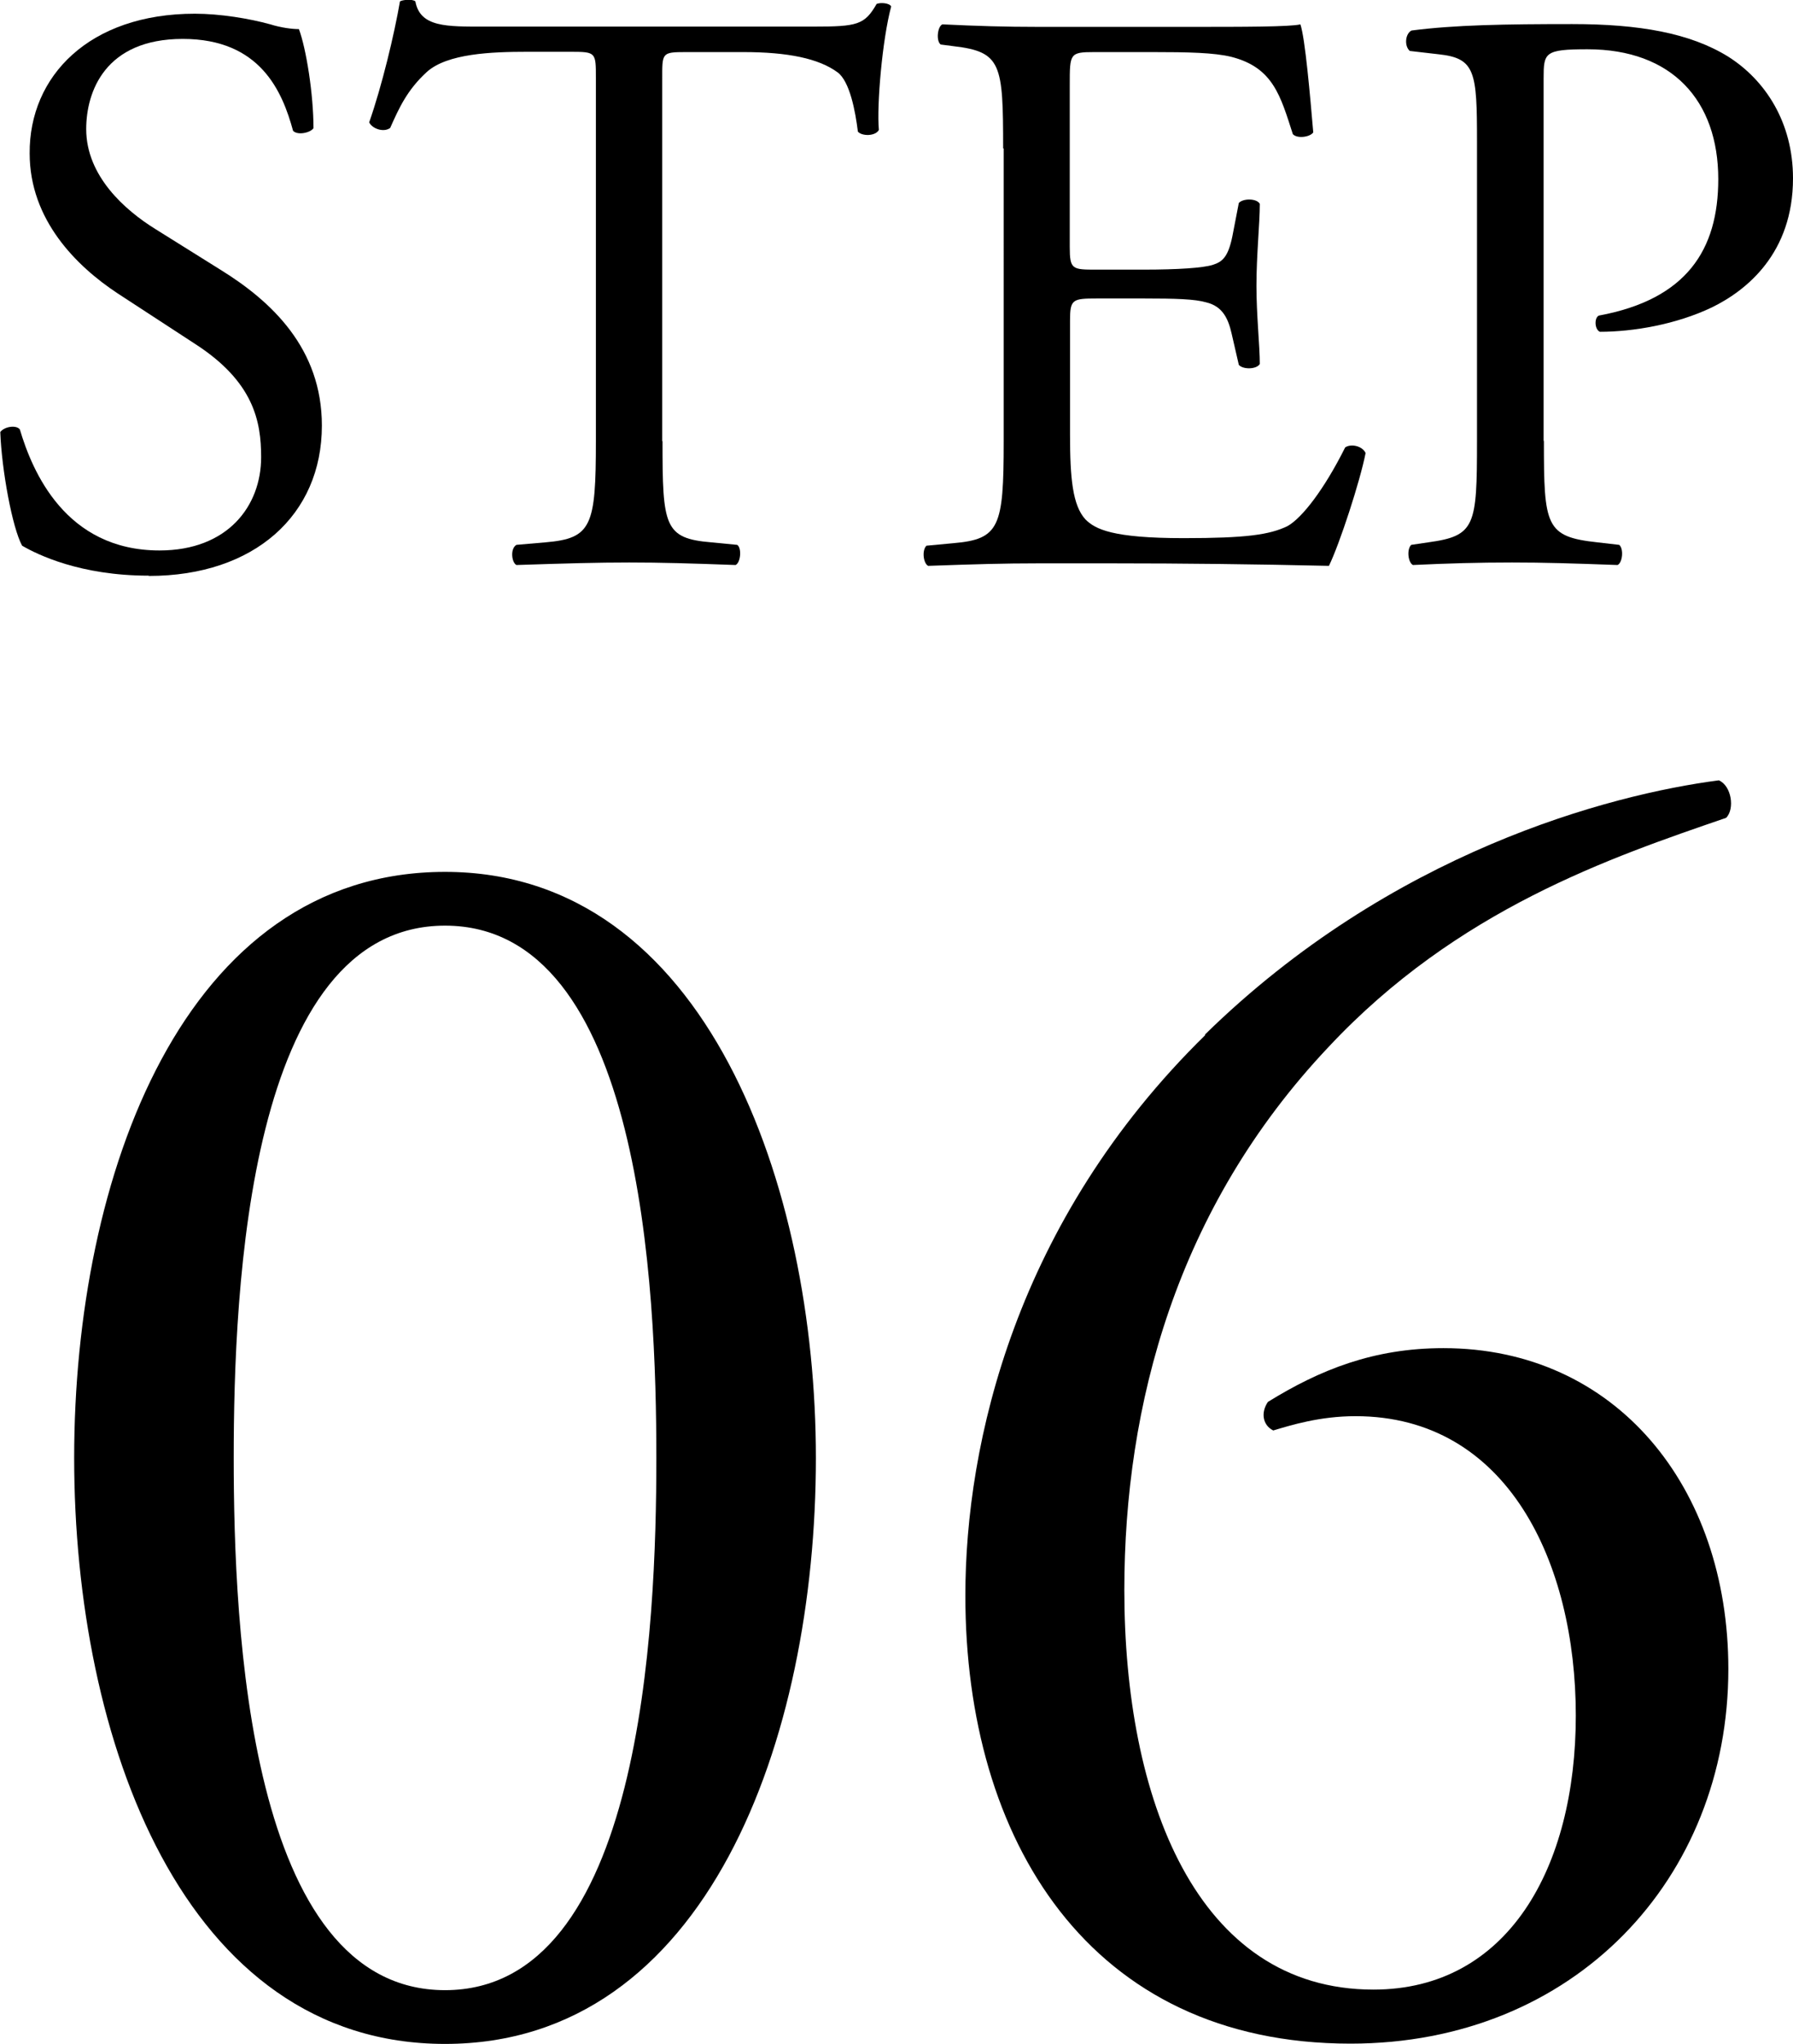
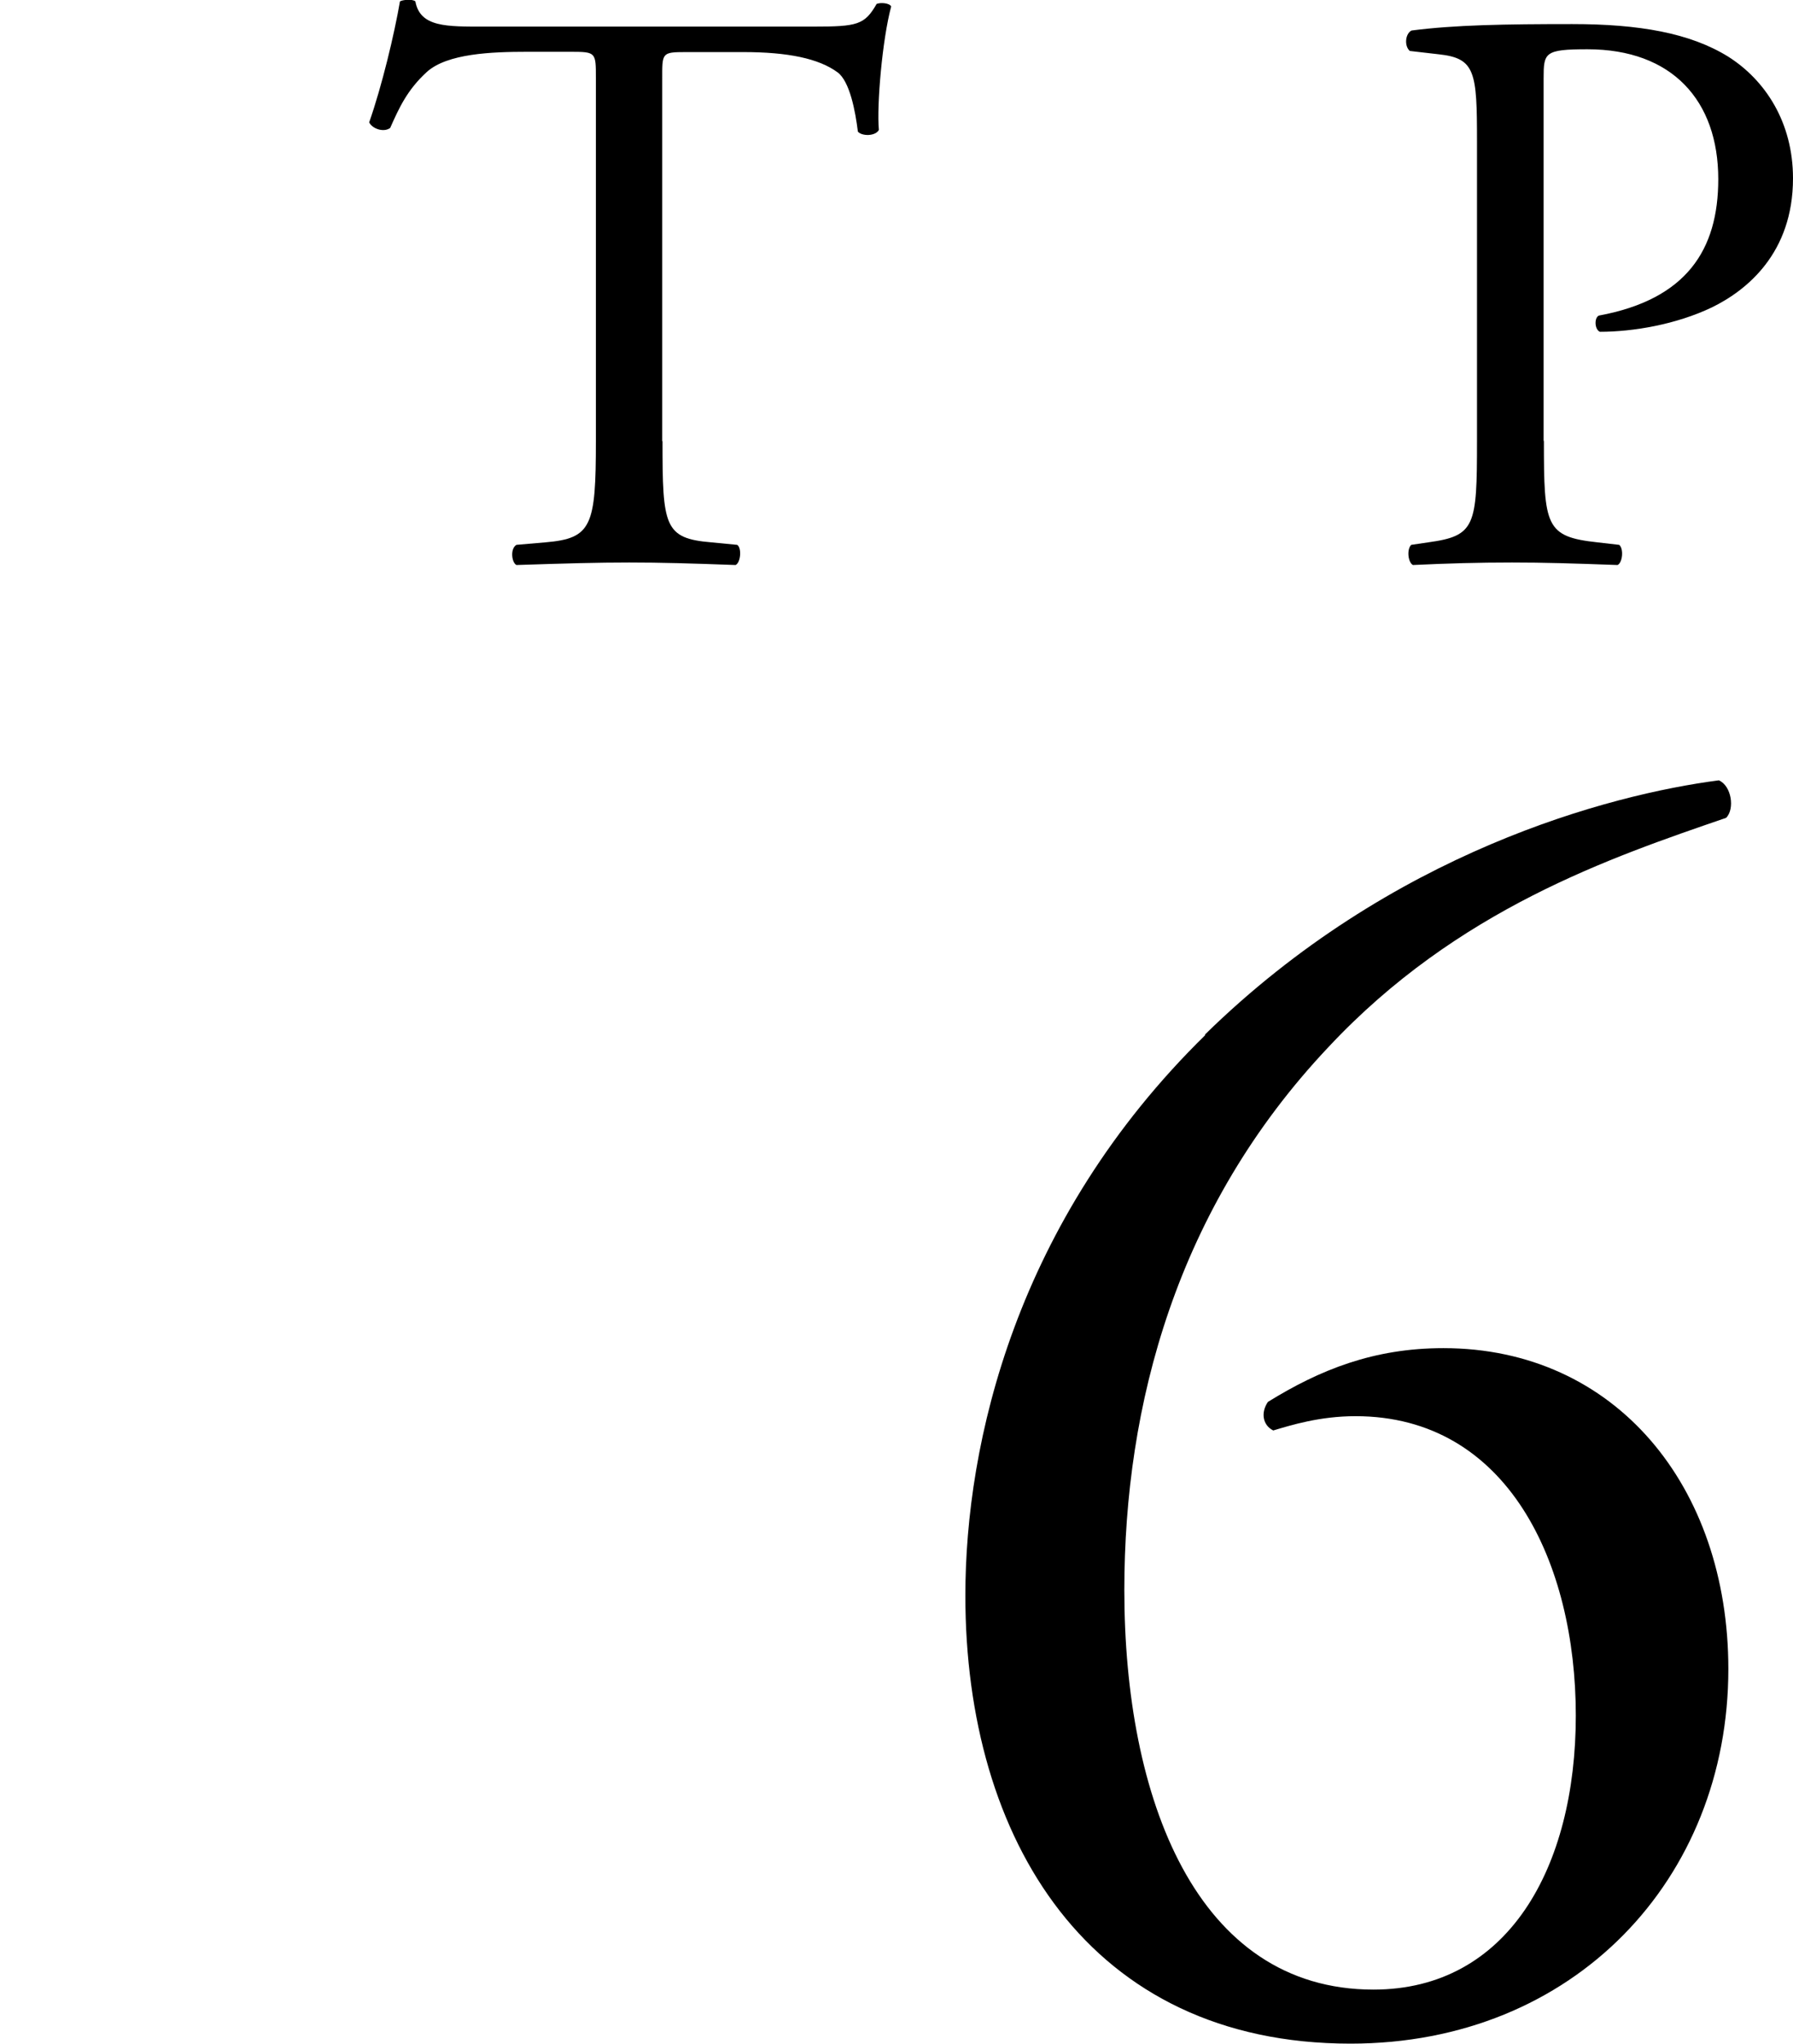
<svg xmlns="http://www.w3.org/2000/svg" id="_レイヤー_2" data-name="レイヤー 2" viewBox="0 0 64.06 72.99">
  <defs>
    <style>
      .cls-1 {
        isolation: isolate;
      }
    </style>
  </defs>
  <g id="_レイヤー_1-2" data-name="レイヤー 1">
    <g id="_グループ_10859" data-name="グループ 10859">
      <g id="STEP-6" class="cls-1">
        <g class="cls-1">
-           <path d="M5.31,20.56c-2.44,0-3.97-.75-4.52-1.07-.35-.64-.73-2.7-.78-4.06.15-.2.58-.26.7-.09.44,1.48,1.62,4.32,4.99,4.32,2.44,0,3.63-1.59,3.63-3.33,0-1.28-.26-2.7-2.38-4.06l-2.76-1.8c-1.45-.96-3.13-2.61-3.13-4.99C1.04,2.72,3.19.49,6.96.49c.9,0,1.94.17,2.7.38.38.12.78.17,1.02.17.26.7.52,2.32.52,3.54-.12.17-.58.26-.73.09-.38-1.39-1.16-3.28-3.94-3.28s-3.45,1.89-3.45,3.22c0,1.68,1.39,2.9,2.47,3.57l2.32,1.45c1.83,1.13,3.63,2.81,3.63,5.57,0,3.19-2.41,5.37-6.18,5.37Z" />
          <path d="M23.67,15.75c0,3.04.06,3.48,1.74,3.62l.93.09c.17.12.12.64-.06.72-1.65-.06-2.64-.09-3.8-.09s-2.18.03-4.03.09c-.17-.09-.23-.58,0-.72l1.04-.09c1.65-.14,1.8-.58,1.8-3.62V2.78c0-.9,0-.93-.87-.93h-1.6c-1.25,0-2.84.06-3.57.72-.7.64-.99,1.28-1.31,2-.23.17-.64.03-.75-.2.46-1.31.9-3.16,1.1-4.32.09-.06.46-.09.55,0,.17.93,1.13.9,2.47.9h11.75c1.57,0,1.83-.06,2.26-.81.15-.06.46-.03.52.09-.32,1.19-.52,3.54-.44,4.41-.12.23-.61.23-.75.06-.09-.73-.29-1.8-.73-2.12-.67-.49-1.77-.72-3.36-.72h-2.06c-.87,0-.84.03-.84.99v12.91Z" />
-           <path d="M35.84,5.3c0-3.02-.06-3.45-1.77-3.65l-.46-.06c-.17-.12-.12-.64.06-.72,1.25.06,2.23.09,3.42.09h5.45c1.86,0,3.57,0,3.92-.09.17.49.35,2.58.46,3.86-.12.17-.58.23-.73.06-.44-1.36-.7-2.38-2.2-2.76-.61-.15-1.54-.17-2.81-.17h-2.09c-.87,0-.87.06-.87,1.16v5.8c0,.81.09.81.96.81h1.68c1.22,0,2.12-.06,2.47-.17s.55-.29.7-1.02l.23-1.19c.15-.17.64-.17.75.03,0,.7-.12,1.83-.12,2.93,0,1.04.12,2.15.12,2.79-.12.2-.61.2-.75.03l-.26-1.13c-.12-.52-.32-.96-.9-1.1-.41-.12-1.1-.14-2.23-.14h-1.68c-.87,0-.96.03-.96.78v4.09c0,1.54.09,2.52.55,3.02.35.35.96.67,3.51.67,2.23,0,3.07-.12,3.71-.43.52-.29,1.31-1.31,2.06-2.81.2-.14.61-.06.73.2-.2,1.02-.93,3.25-1.31,4.03-2.61-.06-5.19-.09-7.77-.09h-2.61c-1.25,0-2.23.03-3.94.09-.17-.09-.23-.55-.06-.72l.96-.09c1.65-.14,1.8-.58,1.8-3.62V5.3Z" />
          <path d="M55.16,15.75c0,3.04.06,3.42,1.91,3.62l.78.09c.17.14.12.64-.06.72-1.65-.06-2.61-.09-3.77-.09-1.22,0-2.26.03-3.54.09-.17-.09-.23-.55-.06-.72l.61-.09c1.68-.23,1.74-.58,1.74-3.62V5.04c0-2.47-.06-2.96-1.36-3.1l-1.04-.12c-.2-.17-.17-.61.06-.73,1.54-.2,3.34-.23,5.74-.23s4.21.32,5.57,1.16c1.33.84,2.32,2.35,2.32,4.35,0,2.67-1.65,4-2.9,4.61-1.28.61-2.81.87-4,.87-.2-.09-.2-.52-.03-.58,3.13-.58,4.26-2.35,4.26-4.87,0-2.81-1.65-4.64-4.67-4.64-1.54,0-1.57.12-1.57,1.04v12.94Z" />
        </g>
      </g>
      <g id="_06" data-name=" 06" class="cls-1">
        <g class="cls-1">
-           <path d="M29.15,52.07c0,10.05-3.9,20.93-13.25,20.93S2.65,62.12,2.65,52.07s3.9-20.93,13.25-20.93,13.25,11.26,13.25,20.93ZM8.35,52.07c0,6.02.51,19.01,7.55,19.01s7.55-12.99,7.55-19.01-.51-19.01-7.55-19.01-7.55,12.99-7.55,19.01Z" />
          <path d="M43.04,36.96c6.66-6.53,14.46-8.58,18.37-9.09.45.19.58,1.02.26,1.34-4.1,1.41-9.6,3.26-14.21,8.19-5.44,5.76-7.29,12.8-7.29,19.39,0,7.42,2.56,14.27,8.9,14.27,4.8,0,7.23-4.35,7.23-9.79s-2.43-10.69-7.87-10.69c-1.28,0-2.3.32-2.94.51-.38-.19-.45-.64-.19-1.02,1.86-1.15,3.78-1.92,6.27-1.92,6.14,0,10.18,4.93,10.18,11.46,0,7.49-5.5,13.38-13.5,13.38-9.34,0-13.76-7.29-13.76-16,0-5.44,1.79-13.38,8.58-20.03Z" />
        </g>
      </g>
    </g>
  </g>
</svg>